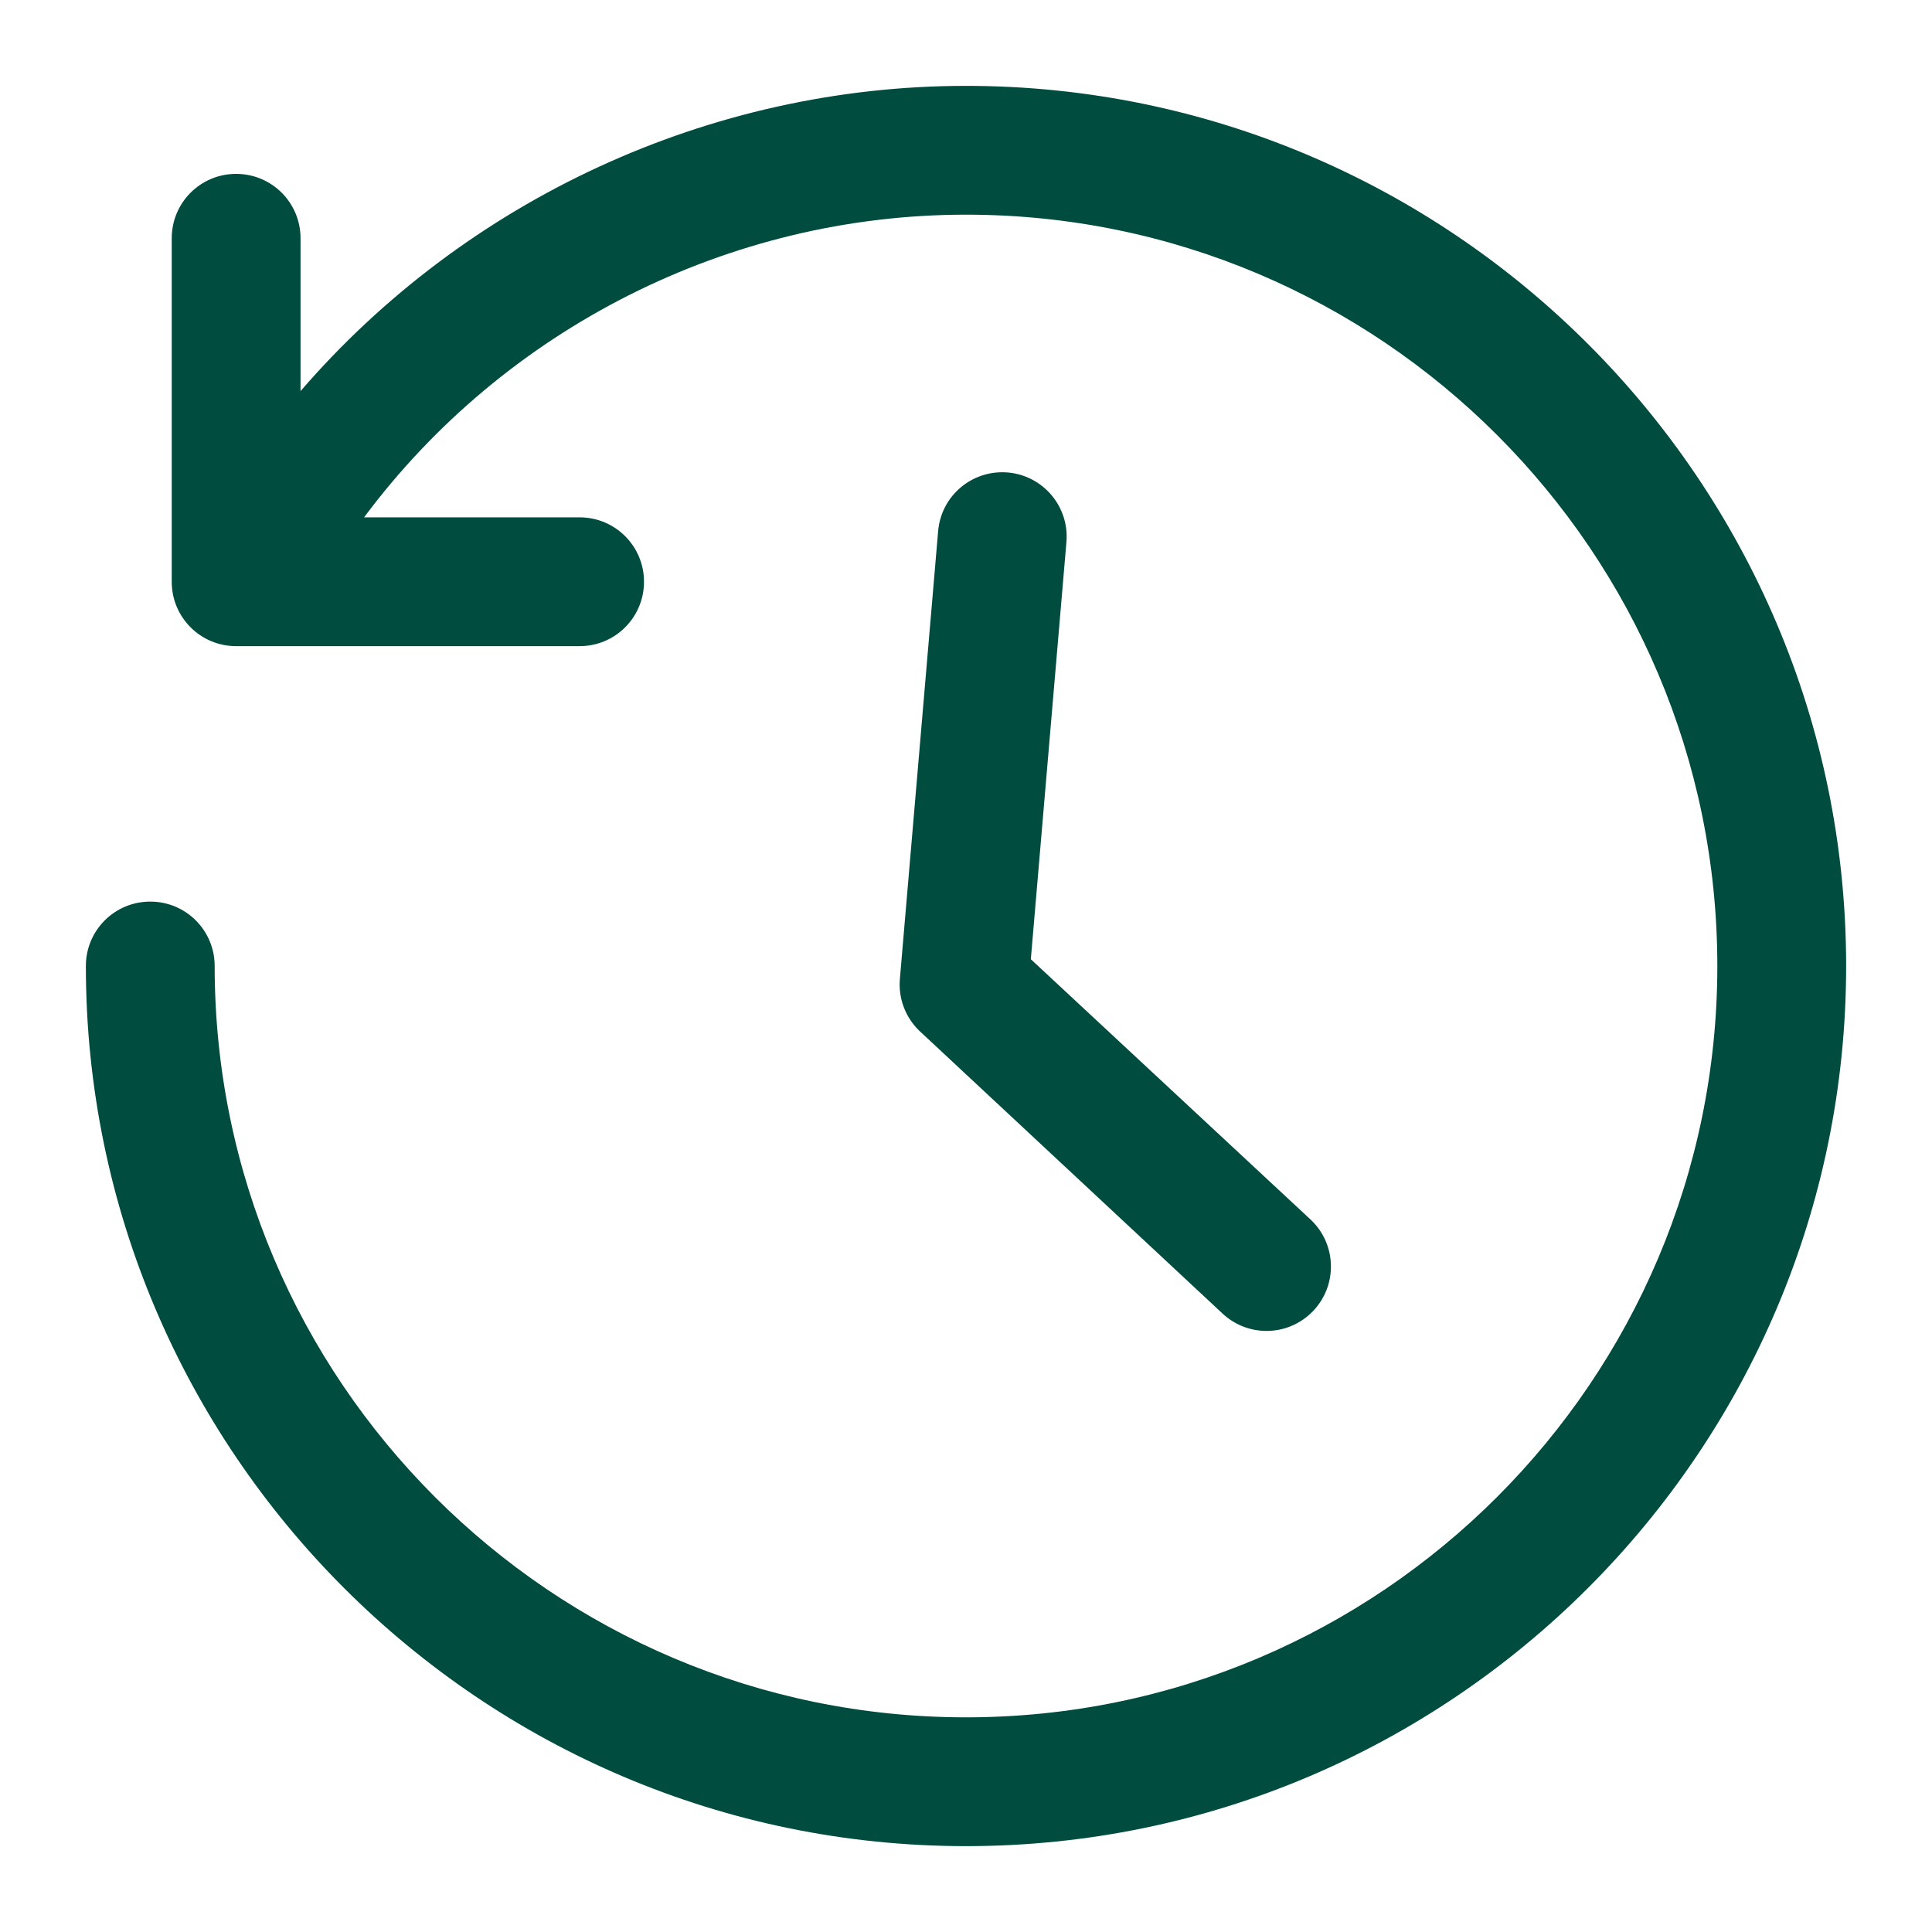
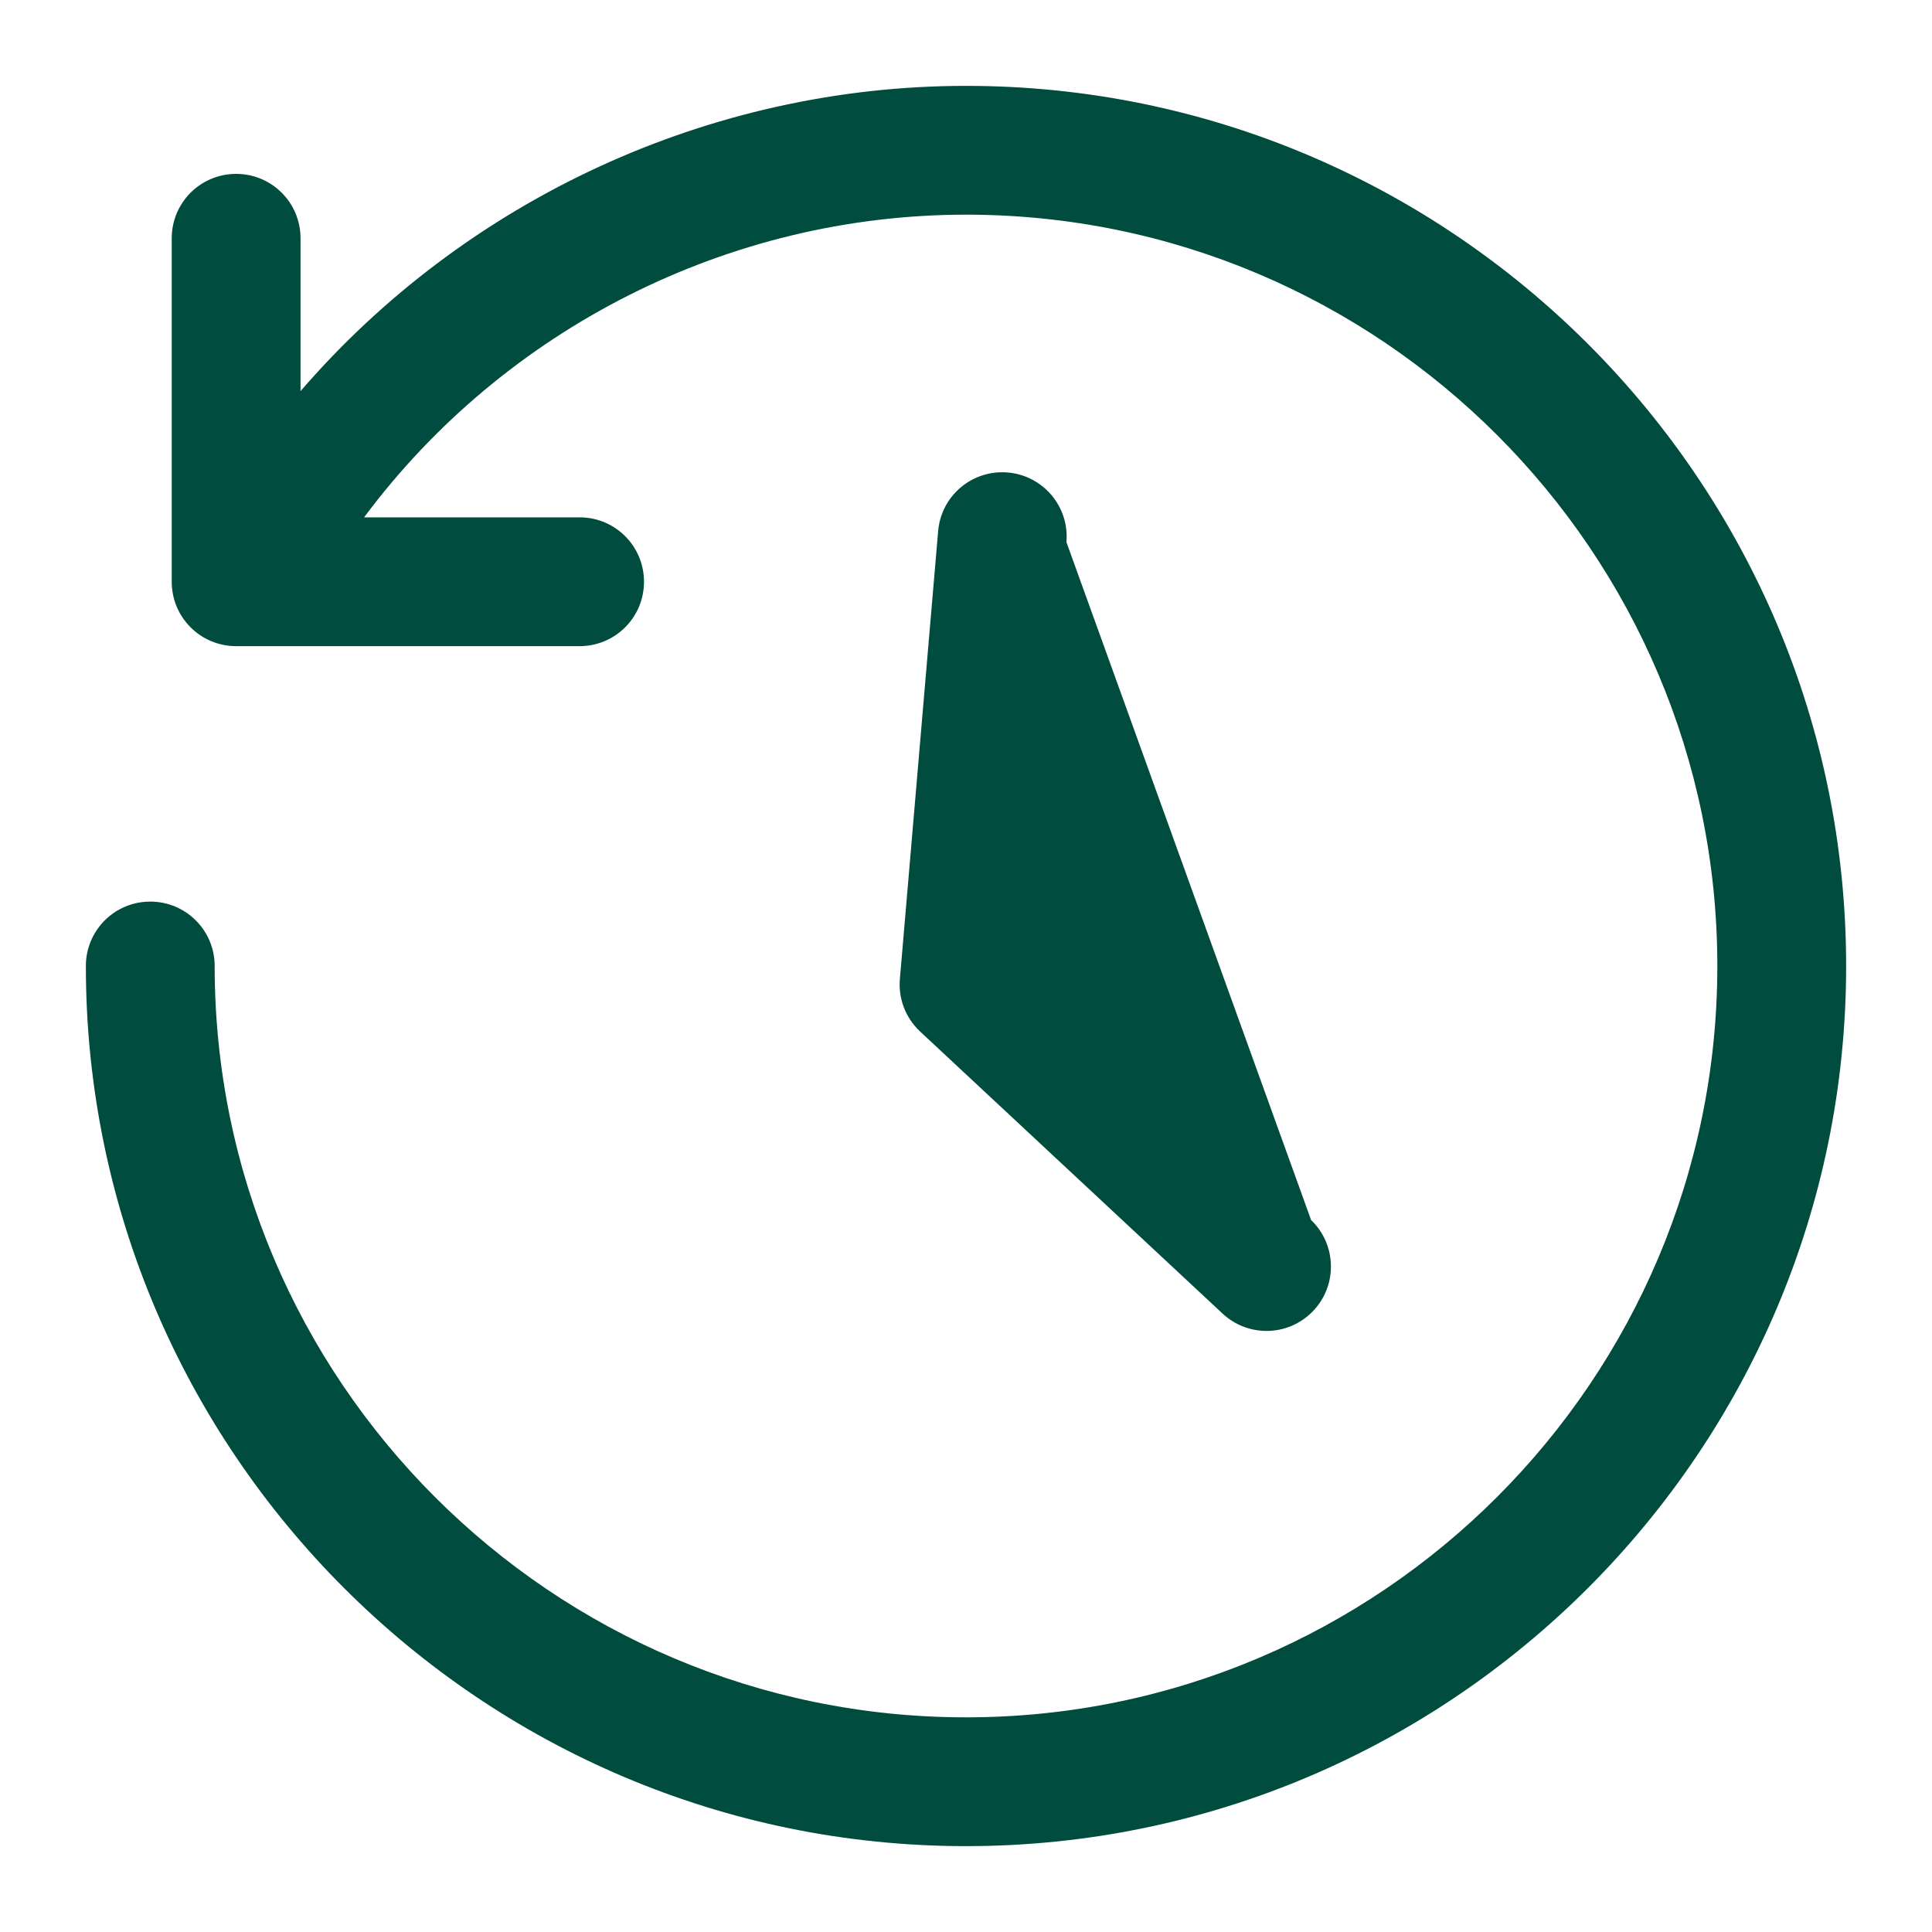
<svg xmlns="http://www.w3.org/2000/svg" width="45" height="45" viewBox="0 0 45 45" fill="none">
-   <path fill-rule="evenodd" clip-rule="evenodd" d="M30.583 30.538C31.156 29.94 31.136 28.99 30.538 28.417L24.01 22.342L24.839 12.627C24.91 11.802 24.298 11.076 23.473 11.005C22.642 10.936 21.921 11.547 21.851 12.372L20.96 22.802C20.921 23.253 21.089 23.698 21.416 24.012L28.462 30.583C28.753 30.861 29.127 31 29.5 31C29.895 31 30.288 30.845 30.583 30.538ZM43 22.5C43 33.8 33.8 43 22.5 43C11.2 43 2 33.8 2 22.5C2 21.67 2.67 21 3.5 21C4.33 21 5 21.67 5 22.5C5 32.15 12.85 40 22.5 40C32.15 40 40 32.15 40 22.5C40 12.85 32.15 5 22.5 5C16.97 5 11.75 7.66 8.48 12.05H13.5C14.33 12.05 15 12.72 15 13.55C15 14.38 14.33 15.05 13.5 15.05H5.5C4.67 15.05 4 14.38 4 13.55V5.55C4 4.72 4.67 4.05 5.5 4.05C6.33 4.05 7 4.72 7 5.55V9.11C10.84 4.66 16.52 2 22.5 2C33.8 2 43 11.2 43 22.5Z" fill="#004C3F" />
+   <path fill-rule="evenodd" clip-rule="evenodd" d="M30.583 30.538C31.156 29.94 31.136 28.99 30.538 28.417L24.839 12.627C24.91 11.802 24.298 11.076 23.473 11.005C22.642 10.936 21.921 11.547 21.851 12.372L20.96 22.802C20.921 23.253 21.089 23.698 21.416 24.012L28.462 30.583C28.753 30.861 29.127 31 29.5 31C29.895 31 30.288 30.845 30.583 30.538ZM43 22.5C43 33.8 33.8 43 22.5 43C11.2 43 2 33.8 2 22.5C2 21.67 2.67 21 3.5 21C4.33 21 5 21.67 5 22.5C5 32.15 12.85 40 22.5 40C32.15 40 40 32.15 40 22.5C40 12.85 32.15 5 22.5 5C16.97 5 11.75 7.66 8.48 12.05H13.5C14.33 12.05 15 12.72 15 13.55C15 14.38 14.33 15.05 13.5 15.05H5.5C4.67 15.05 4 14.38 4 13.55V5.55C4 4.72 4.67 4.05 5.5 4.05C6.33 4.05 7 4.72 7 5.55V9.11C10.84 4.66 16.52 2 22.5 2C33.8 2 43 11.2 43 22.5Z" fill="#004C3F" />
</svg>